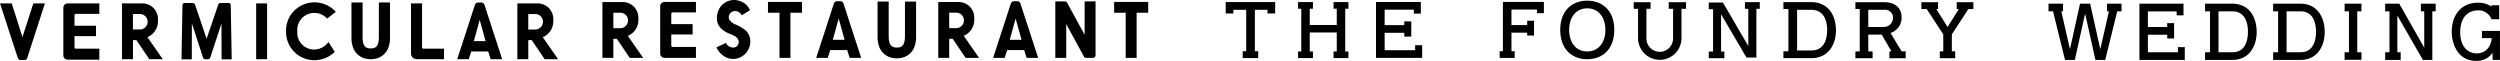
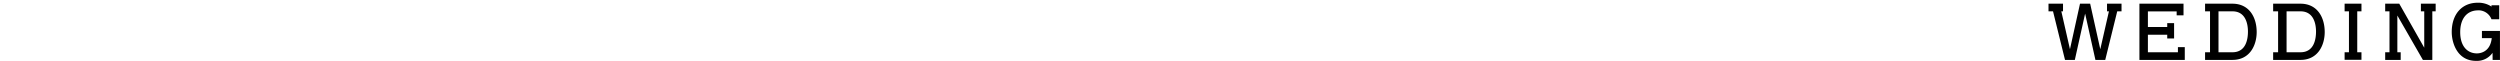
<svg xmlns="http://www.w3.org/2000/svg" id="b-dine_logo_foundry_wedding_yoko.svg" width="575.47" height="14" viewBox="0 0 575.47 14">
  <defs>
    <style>
      .cls-1 {
        fill-rule: evenodd;
      }
    </style>
  </defs>
  <path id="シェイプ_1" data-name="シェイプ 1" class="cls-1" d="M1164.1,3295.88v1.76h-0.99l-2.76,11.18h-2.26l-2.37-10.66-2.37,10.66h-2.26l-2.76-11.18h-1.04v-1.76h3.34v1.76h-0.39l1.99,8.72,2.31-10.48h2.34l2.33,10.48,1.99-8.72h-0.44v-1.76h3.34Zm14.56,10v2.94h-10.44v-12.94h10.15v2.68h-1.58v-0.9h-6.62v3.58h4.45v-0.88h1.58v3.53h-1.58v-0.87h-4.45v4.04h6.91v-1.18h1.58Zm16.55-3.47c0,2.93-1.49,6.41-5.59,6.41h-6.29v-1.76h1.14v-9.42h-1.14v-1.76h6.29C1193.48,3295.88,1195.21,3298.99,1195.21,3302.41Zm-2.01-.11c0-1.76-.53-4.66-3.56-4.66h-3.22v9.42h3.22C1192.69,3307.06,1193.2,3304.16,1193.2,3302.3Zm17.67,0.11c0,2.93-1.49,6.41-5.58,6.41H1199v-1.76h1.14v-9.42H1199v-1.76h6.29C1209.15,3295.88,1210.87,3298.99,1210.87,3302.41Zm-2-.11c0-1.76-.53-4.66-3.57-4.66h-3.21v9.42h3.21C1208.36,3307.06,1208.87,3304.16,1208.87,3302.3Zm9.49-4.66v9.42h0.97v1.74h-3.88v-1.74h1v-9.42h-1v-1.76h3.88v1.76h-0.97Zm18.05-1.76v1.76h-0.77v11.18h-2.17l-5.88-10.22v8.46h0.77v1.76h-3.57v-1.76h0.99v-9.42h-0.99v-1.76h3.24l5.75,10.13v-8.37h-0.77v-1.76h3.4Zm14.8,6.27v6.67h-1.69l-0.02-1.63a4.331,4.331,0,0,1-3.69,1.85c-4.43.07-5.7-4.16-5.7-6.63,0-4.2,2.43-6.75,5.95-6.75a5.4,5.4,0,0,1,3.2.89v-0.3h1.78v3.22h-1.78a3.193,3.193,0,0,0-3.27-2.05c-2.35.09-3.93,1.83-3.93,5.02,0,3.4,1.8,4.88,3.84,4.88,0.44,0,3.05-.09,3.42-3.51h-2.26v-1.66h4.15Z" transform="translate(-675.75 -3295.03)" />
-   <path id="b-dine_logo_foundry_yoko.svg" class="cls-1" d="M1041.11,3308.66c-3.48,0-6.21-2.29-6.21-6.74s2.73-6.73,6.21-6.73c3.54,0,6.23,2.32,6.23,6.72S1044.66,3308.66,1041.11,3308.66Zm0-11.71c-2.63.01-4.16,2.12-4.16,4.97s1.53,4.95,4.16,4.95c2.65,0,4.18-2.11,4.18-4.96S1043.75,3296.95,1041.11,3296.95Zm-37.99,8.48v2.92H992.489v-12.86h10.321v2.67h-1.61v-0.91h-6.722v3.56H999v-0.86h1.61v3.5H999v-0.87h-4.522v4.01h7.022v-1.16h1.62Zm28.01-9.95v2.59h-1.57v-0.85h-5.89v3.58h3.62v-0.99h1.57v3.4h-1.57v-0.66h-3.62v4.27h0.74v1.55h-3.46v-1.55h0.75v-11.34h9.43Zm-45.726,1.56v9.84h0.735v1.52h-3.421v-1.52h0.737v-4.37H977.24v4.37h0.734v1.52h-3.421v-1.52h0.735v-9.84h-0.735v-1.53h3.421v1.53H977.24v3.74h6.215v-3.74h-0.737v-1.53h3.421v1.53H985.4Zm-16.125-1.53v2.62h-1.765v-0.85h-2.908v9.53h0.766v1.59H961.8v-1.59h0.809v-9.53h-2.951v0.85h-1.764v-2.62h11.385Zm123.391,0.01h-6.4v1.6h1.15v9.71h-1.15v1.59h6.4c4.19,0,5.7-3.46,5.7-6.4C1098.37,3298.61,1096.61,3295.52,1092.67,3295.52Zm0.02,11.13h-3.27v-9.36h3.27c3.11,0,3.65,2.88,3.65,4.63C1096.34,3303.77,1095.81,3306.65,1092.69,3306.65Zm-11.86-11.13v1.53h-0.78v11.22h-2.28l-5.85-9.96v8.58h0.76v1.53h-3.59v-1.53h0.99v-9.74h-0.99v-1.53h3.26l5.84,10.01v-8.58h-0.78v-1.53h3.42Zm33.47,12.9v0.01h-1.38Zm0.12-1.57-0.91.01a3.412,3.412,0,0,1-.24-0.37c-0.33-.51-2.31-3.82-2.34-3.87a3.881,3.881,0,0,0,2.11-1.74,3.966,3.966,0,0,0,.44-1.82c0-2.11-1.4-3.52-3.98-3.52h-6.66v1.56h1v9.76h-1v1.57h3.96v-1.57h-0.99v-3.87h3.08l2.25,3.87h0l-0.47.01v1.57l2.25-.01,1.38-.01h0.12v-1.57Zm-5.01-5.61h-3.6v-3.96h3.73a1.8,1.8,0,0,1,1.95,1.92A2.1,2.1,0,0,1,1109.41,3301.24Zm20.59-5.7v1.57h-1.15l-3.81,5.84v3.9h0.77v1.58h-3.54v-1.58h0.8v-3.9l-3.81-5.84h-1.23v-1.57h3.84v1.57h-0.41l2.6,4.14,2.59-4.14h-0.49v-1.57H1130Zm-66.14,0v1.51h-1.05v6.75a5,5,0,0,1-10,0v-6.75h-1v-1.51h3.88v1.51h-0.95v6.84a3.065,3.065,0,1,0,6.13,0v-6.84h-1v-1.51h3.99Zm-329.142.27h2.517v12.85h-2.517v-12.85Zm-54.87,12.56-4.092-12.56h2.688l2.479,7.74,2.5-7.74h2.665l-4.066,12.56a0.7,0.7,0,0,1-.67.48h-0.831a0.7,0.7,0,0,1-.671-0.48h0Zm13.35-10.14h5.417v-2.42h-7.279a1,1,0,0,0-1.006.99v10.97a1,1,0,0,0,1.006.99h7.279v-2.53H693.2a0.306,0.306,0,0,1-.3-0.3v-2.59h4.951v-2.39h-4.951v-2.42a0.306,0.306,0,0,1,.3-0.3h0Zm16.49,5.36a3.971,3.971,0,0,0,2.426-3.64v-0.58a3.588,3.588,0,0,0-3.621-3.56h-4.659v12.85h2.52v-4.39h0.8l2.969,4.39h3.1Zm-1.735-1.77h-1.6v-3.56h1.6a1.78,1.78,0,1,1,0,3.56h0Zm42.871,3.47,0.574-.57,1.4,2.24a6.578,6.578,0,0,1-4.661,1.92,6.486,6.486,0,0,1-6.54-6.43V3302a6.4,6.4,0,0,1,1.9-4.53,6.621,6.621,0,0,1,9.249-.03l0.319,0.31-2,1.55-0.217-.2a3.974,3.974,0,0,0-5.549.06,3.83,3.83,0,0,0-1.118,2.7v0.75a3.858,3.858,0,0,0,3.883,3.82,3.9,3.9,0,0,0,2.762-1.14h0Zm12.1-1.01c0.023-.25.035-0.51,0.035-0.76v-7.93h2.561v8.24a6.345,6.345,0,0,1-.378,2.17,3.977,3.977,0,0,1-2.71,2.48,5.126,5.126,0,0,1-2.693,0,3.972,3.972,0,0,1-2.707-2.48,6.37,6.37,0,0,1-.379-2.17v-8.24h2.562v7.93c0,0.25.012,0.51,0.035,0.76a3.9,3.9,0,0,0,.212.95,1.4,1.4,0,0,0,1.157.91,3.658,3.658,0,0,0,.935,0,1.408,1.408,0,0,0,1.16-.91,4.2,4.2,0,0,0,.21-0.95l0.032-.76Zm8.74,4.37h6.295v-2.42H773.2a0.307,0.307,0,0,1-.3-0.3v-10.12h-2.537v11.56a1.294,1.294,0,0,0,1.309,1.28h0Zm29.03-5.06a3.973,3.973,0,0,0,2.425-3.64v-0.58a3.591,3.591,0,0,0-3.624-3.56h-4.658v12.85h2.519v-4.39h0.8l2.971,4.39h3.094Zm-1.74-1.77h-1.6v-3.56h1.6a1.78,1.78,0,1,1,0,3.56h0Zm-76.473,6.45-2.562-7.86-0.021,8.28h-2.369l0.222-12.48a0.5,0.5,0,0,1,.5-0.49h1.836a0.607,0.607,0,0,1,.571.41l2.649,7.82,2.666-7.82a0.608,0.608,0,0,1,.568-0.41h1.825a0.5,0.5,0,0,1,.5.49l0.221,12.48h-2.332l-0.029-8.27-2.563,7.85a0.606,0.606,0,0,1-.569.4h-0.55a0.6,0.6,0,0,1-.57-0.4h0Zm64.8-12.11a0.8,0.8,0,0,0-.766-0.55h-0.678a0.806,0.806,0,0,0-.771.55L781,3308.65h2.65l0.572-1.78h3.9l0.57,1.78h2.653Zm-2.46,8.34,1.354-4.89,1.355,4.89h-2.709Zm125.826-8.65a0.8,0.8,0,0,0-.767-0.55H909.2a0.806,0.806,0,0,0-.771.55l-4.068,12.5h2.652l0.573-1.79H911.5l0.57,1.79h2.655Zm-2.462,8.34,1.355-4.89,1.356,4.89h-2.711Zm-38.271-8.34a0.8,0.8,0,0,0-.766-0.55h-0.679a0.806,0.806,0,0,0-.771.55l-4.068,12.5h2.652l0.572-1.79h3.908l0.57,1.79h2.654Zm-2.462,8.34,1.356-4.89,1.356,4.89h-2.712Zm-7.094-8.71v2.48H857.7v10.39h-2.52v-10.39h-2.656v-2.48h7.839Zm79.695,0v2.48h-2.663v10.39h-2.519v-10.39h-2.657v-2.48h7.839Zm-42.463,7.79a3.948,3.948,0,0,0,2.427-3.63v-0.59a3.592,3.592,0,0,0-3.627-3.56h-4.661v12.86h2.52v-4.39h0.8l2.974,4.39h3.1Zm-1.741-1.76h-1.6v-3.57h1.6a1.785,1.785,0,1,1,0,3.57h0Zm32.086-6.16v12.4a0.6,0.6,0,0,1-.6.6h-1.554a0.6,0.6,0,0,1-.532-0.32l-4.062-7.45v7.77h-2.519v-13l2.193,0.01a0.587,0.587,0,0,1,.531.31l4.028,7.37v-7.69h2.519Zm-79.618,10.27a3.975,3.975,0,0,1-2.449,2.73,3.777,3.777,0,0,1-3.038-.15,4.794,4.794,0,0,1-2.165-2.27l2.19-1.03a1.832,1.832,0,0,0,2.044,1.04,1.335,1.335,0,0,0,.9-1.35c-0.1-.7-0.507-1.17-1.919-1.71-2.082-.81-2.691-1.85-2.966-2.62a4.336,4.336,0,0,1,.275-2.97,3.9,3.9,0,0,1,4.733-2.07,3.782,3.782,0,0,1,2.46,2.17l-1.9,1.16a1.667,1.667,0,0,0-1.277-.94,1.445,1.445,0,0,0-1.628.93c-0.345,1.01.568,1.72,1.385,2.09a8.1,8.1,0,0,1,2.63,1.6A3.6,3.6,0,0,1,848.319,3305.62Zm-17.749-7.73h5.381v-2.41h-7.23a0.994,0.994,0,0,0-1,.99v10.9a0.992,0.992,0,0,0,1,.98h7.23v-2.52H830.57a0.3,0.3,0,0,1-.3-0.29v-2.58h4.918v-2.37h-4.918v-2.4a0.305,0.305,0,0,1,.3-0.3h0Zm-10.292,5.4a3.973,3.973,0,0,0,2.425-3.64v-0.58a3.6,3.6,0,0,0-3.624-3.57h-4.658v12.85h2.519v-4.38h0.8l2.971,4.38h3.094Zm-1.74-1.77h-1.6v-3.56h1.6a1.78,1.78,0,1,1,0,3.56h0Zm65.49,2.56c0.024-.26.035-0.51,0.035-0.76v-7.93h2.561v8.24a6.369,6.369,0,0,1-.378,2.17,3.977,3.977,0,0,1-2.71,2.48,5.341,5.341,0,0,1-2.693,0,3.976,3.976,0,0,1-2.708-2.48,6.393,6.393,0,0,1-.378-2.17v-8.24h2.562v7.93c0,0.25.012,0.5,0.035,0.76a3.726,3.726,0,0,0,.212.94,1.4,1.4,0,0,0,1.157.92,3.658,3.658,0,0,0,.935,0,1.4,1.4,0,0,0,1.16-.92,3.952,3.952,0,0,0,.21-0.94l0.032-.76Z" transform="translate(-675.75 -3295.03)" />
</svg>